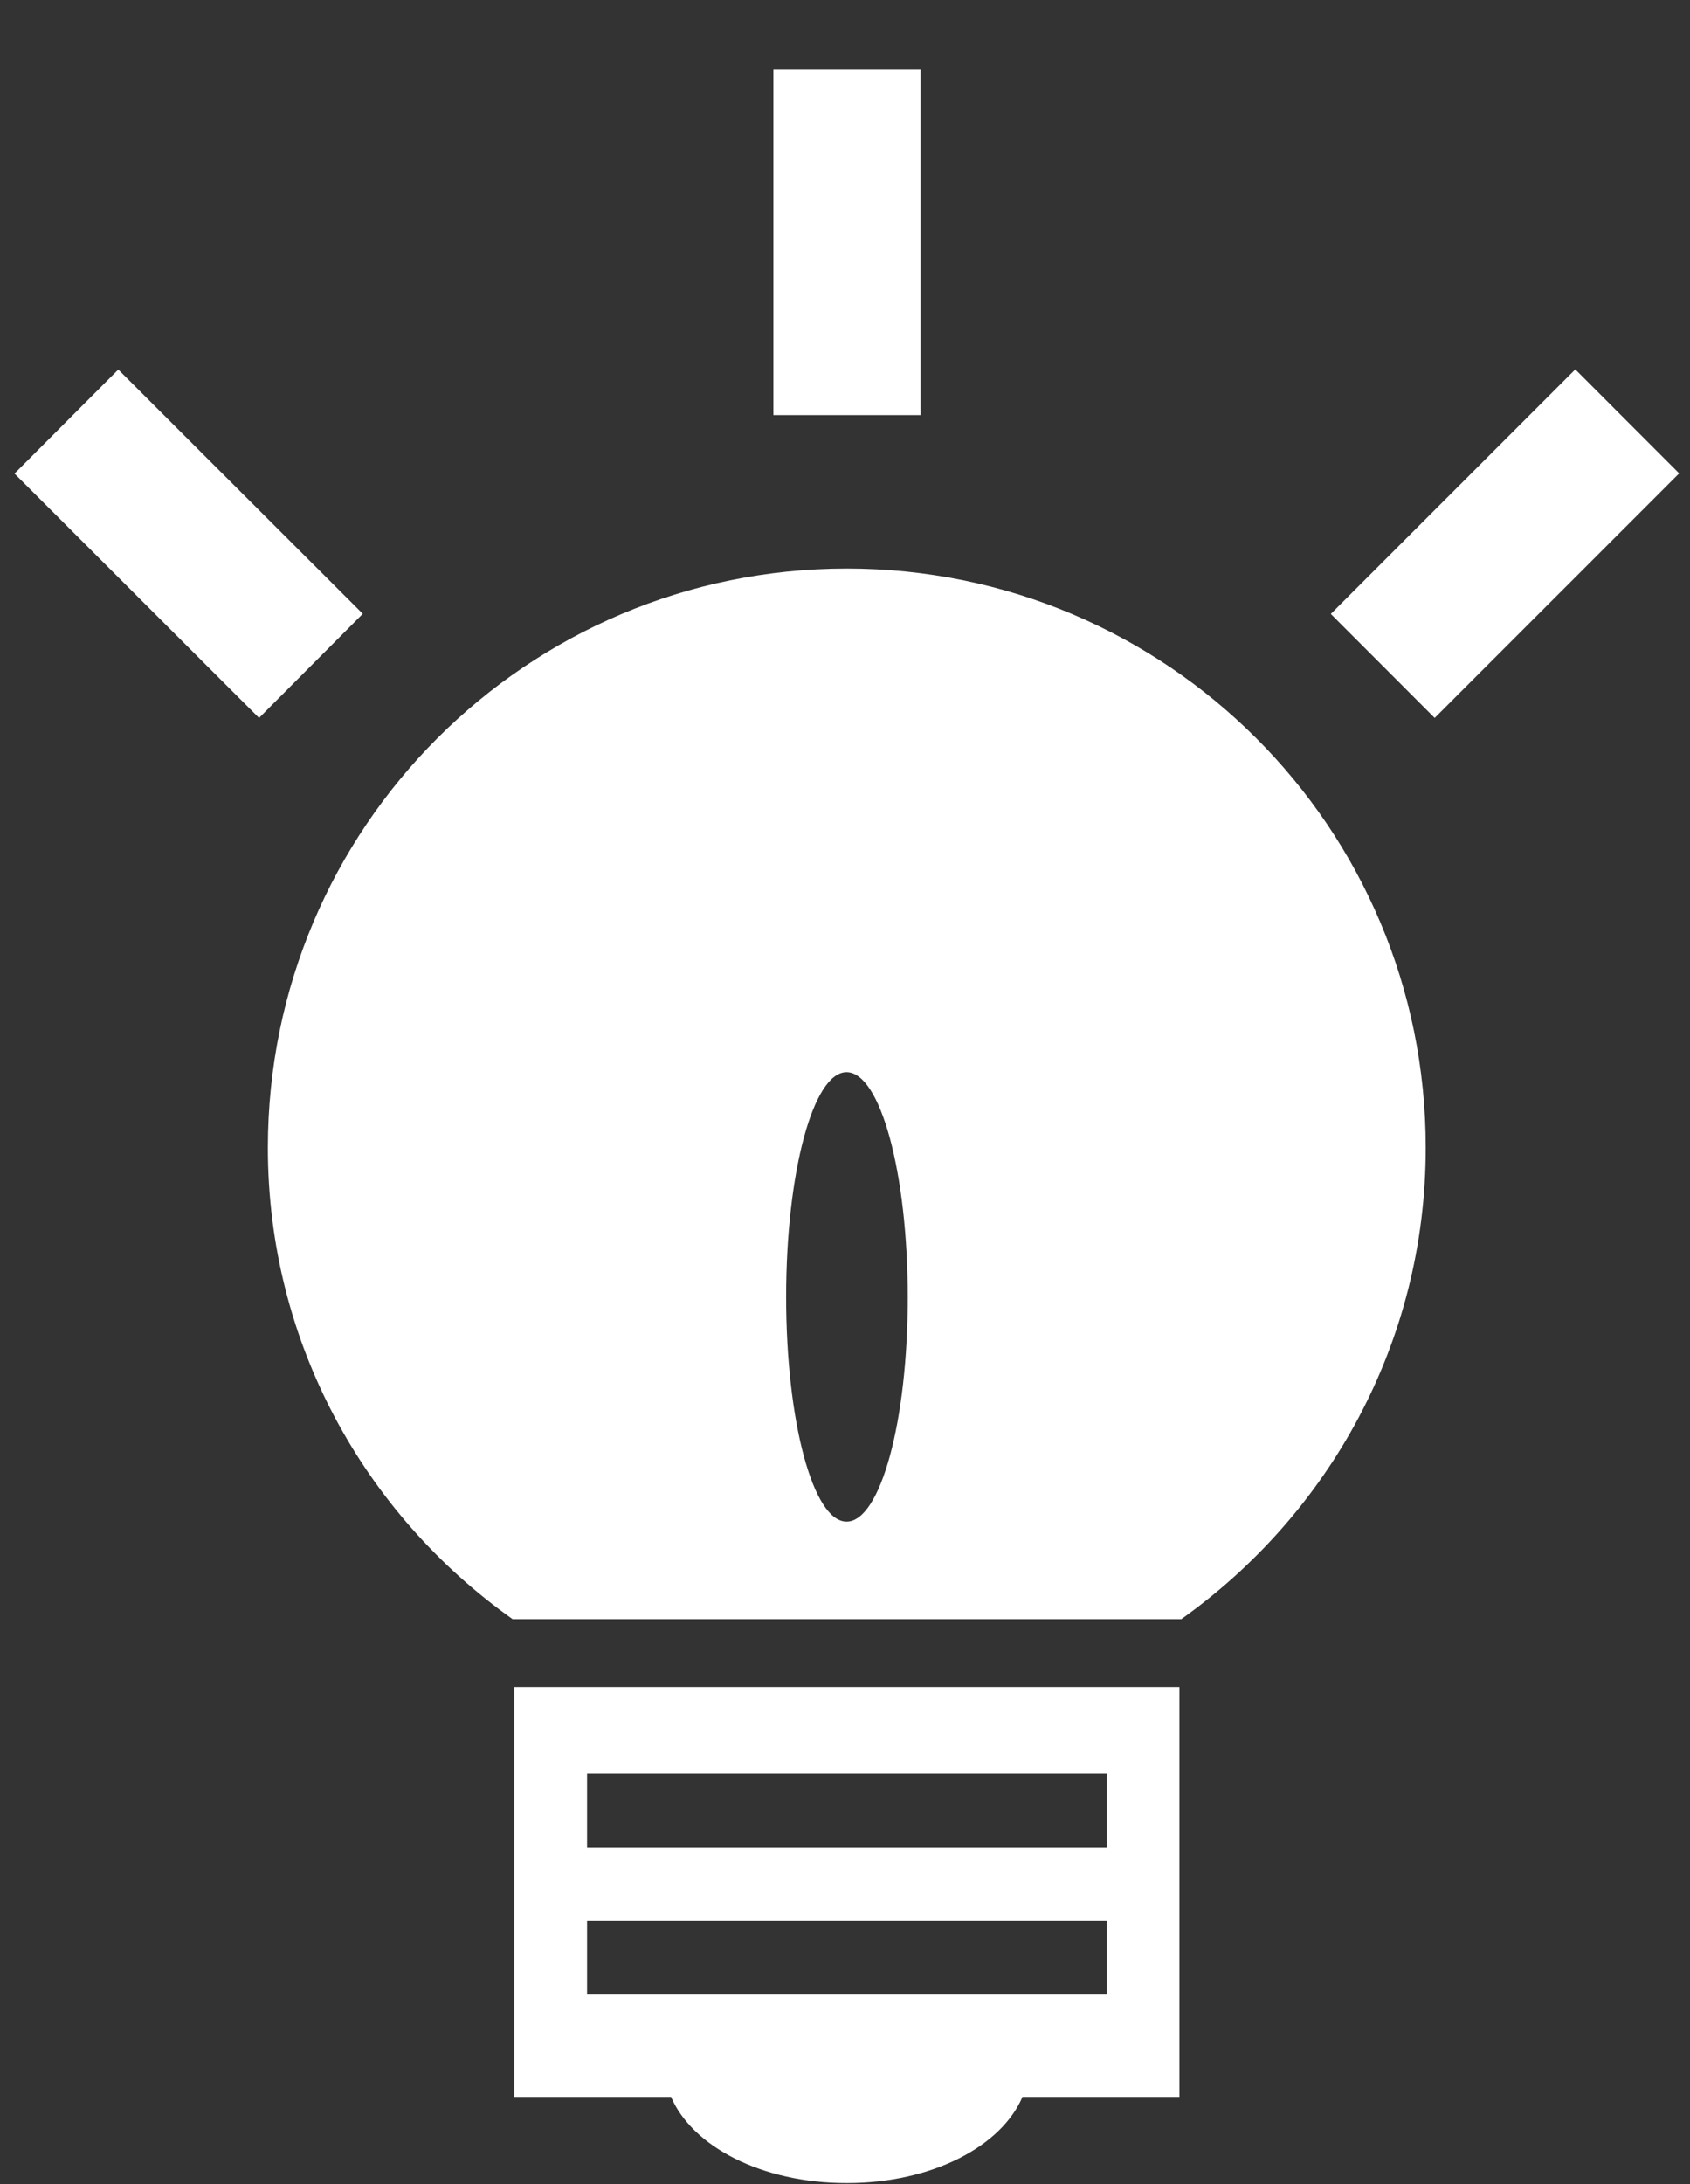
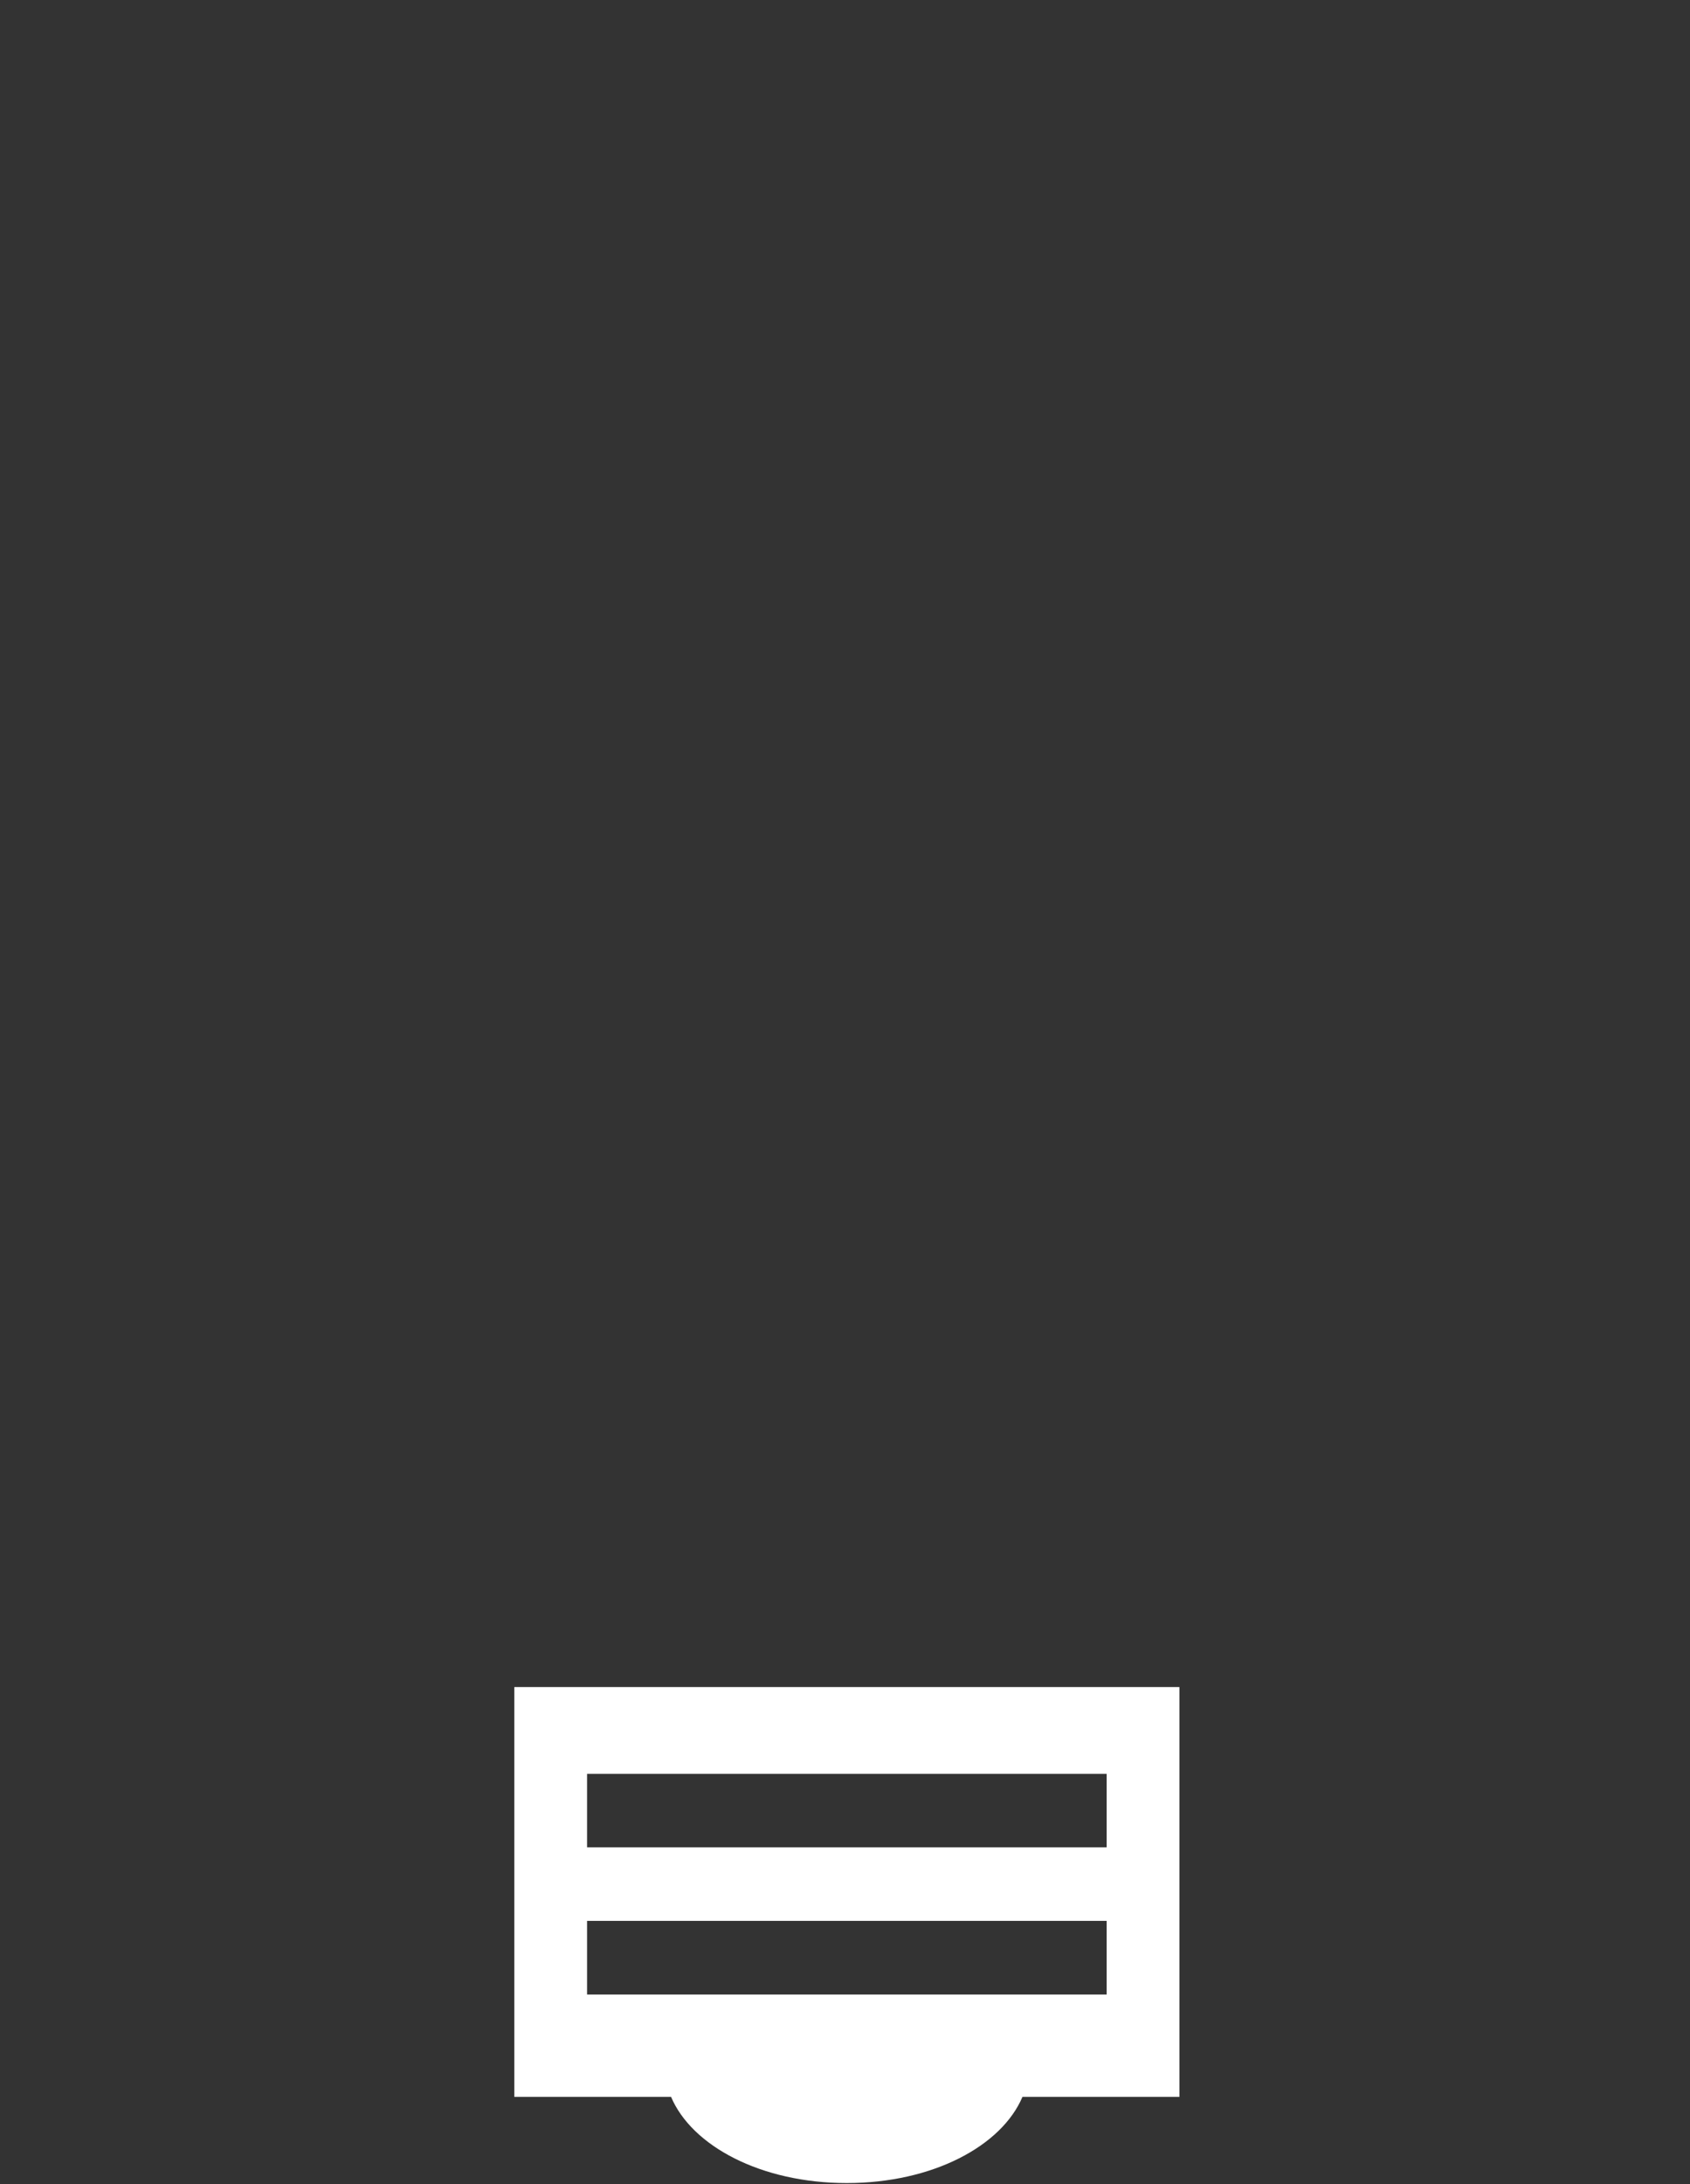
<svg xmlns="http://www.w3.org/2000/svg" width="24" height="31" viewBox="0 0 24 31" fill="none">
  <rect x="0" y="0" width="24" height="31" fill="#333333" stroke="none" />
-   <path d="M12.026 8.07C7.487 8.07 3.804 11.746 3.804 16.291C3.804 19.057 5.179 21.492 7.279 22.981H16.776C18.87 21.492 20.247 19.057 20.247 16.291C20.248 11.749 16.567 8.07 12.026 8.07ZM12.022 21.597C11.545 21.597 11.164 20.169 11.164 18.408C11.164 16.647 11.546 15.218 12.022 15.218C12.502 15.218 12.891 16.646 12.891 18.408C12.893 20.169 12.504 21.597 12.022 21.597Z" fill="white" />
  <path d="M7.304 29.762H9.53C9.825 30.458 10.805 30.985 12.025 30.985C13.246 30.985 14.225 30.458 14.52 29.762H16.749V23.945H7.304V29.762ZM8.337 25.177H15.716V26.22H8.337V25.177ZM8.337 27.264H15.716V28.309H8.337V27.264Z" fill="white" />
-   <path d="M10.983 0.984H13.073V5.892H10.983V0.984ZM0.206 6.722L1.68 5.245L5.152 8.712L3.679 10.19L0.206 6.722ZM18.899 8.714L22.371 5.243L23.846 6.719L20.374 10.19L18.899 8.714Z" fill="white" />
</svg>